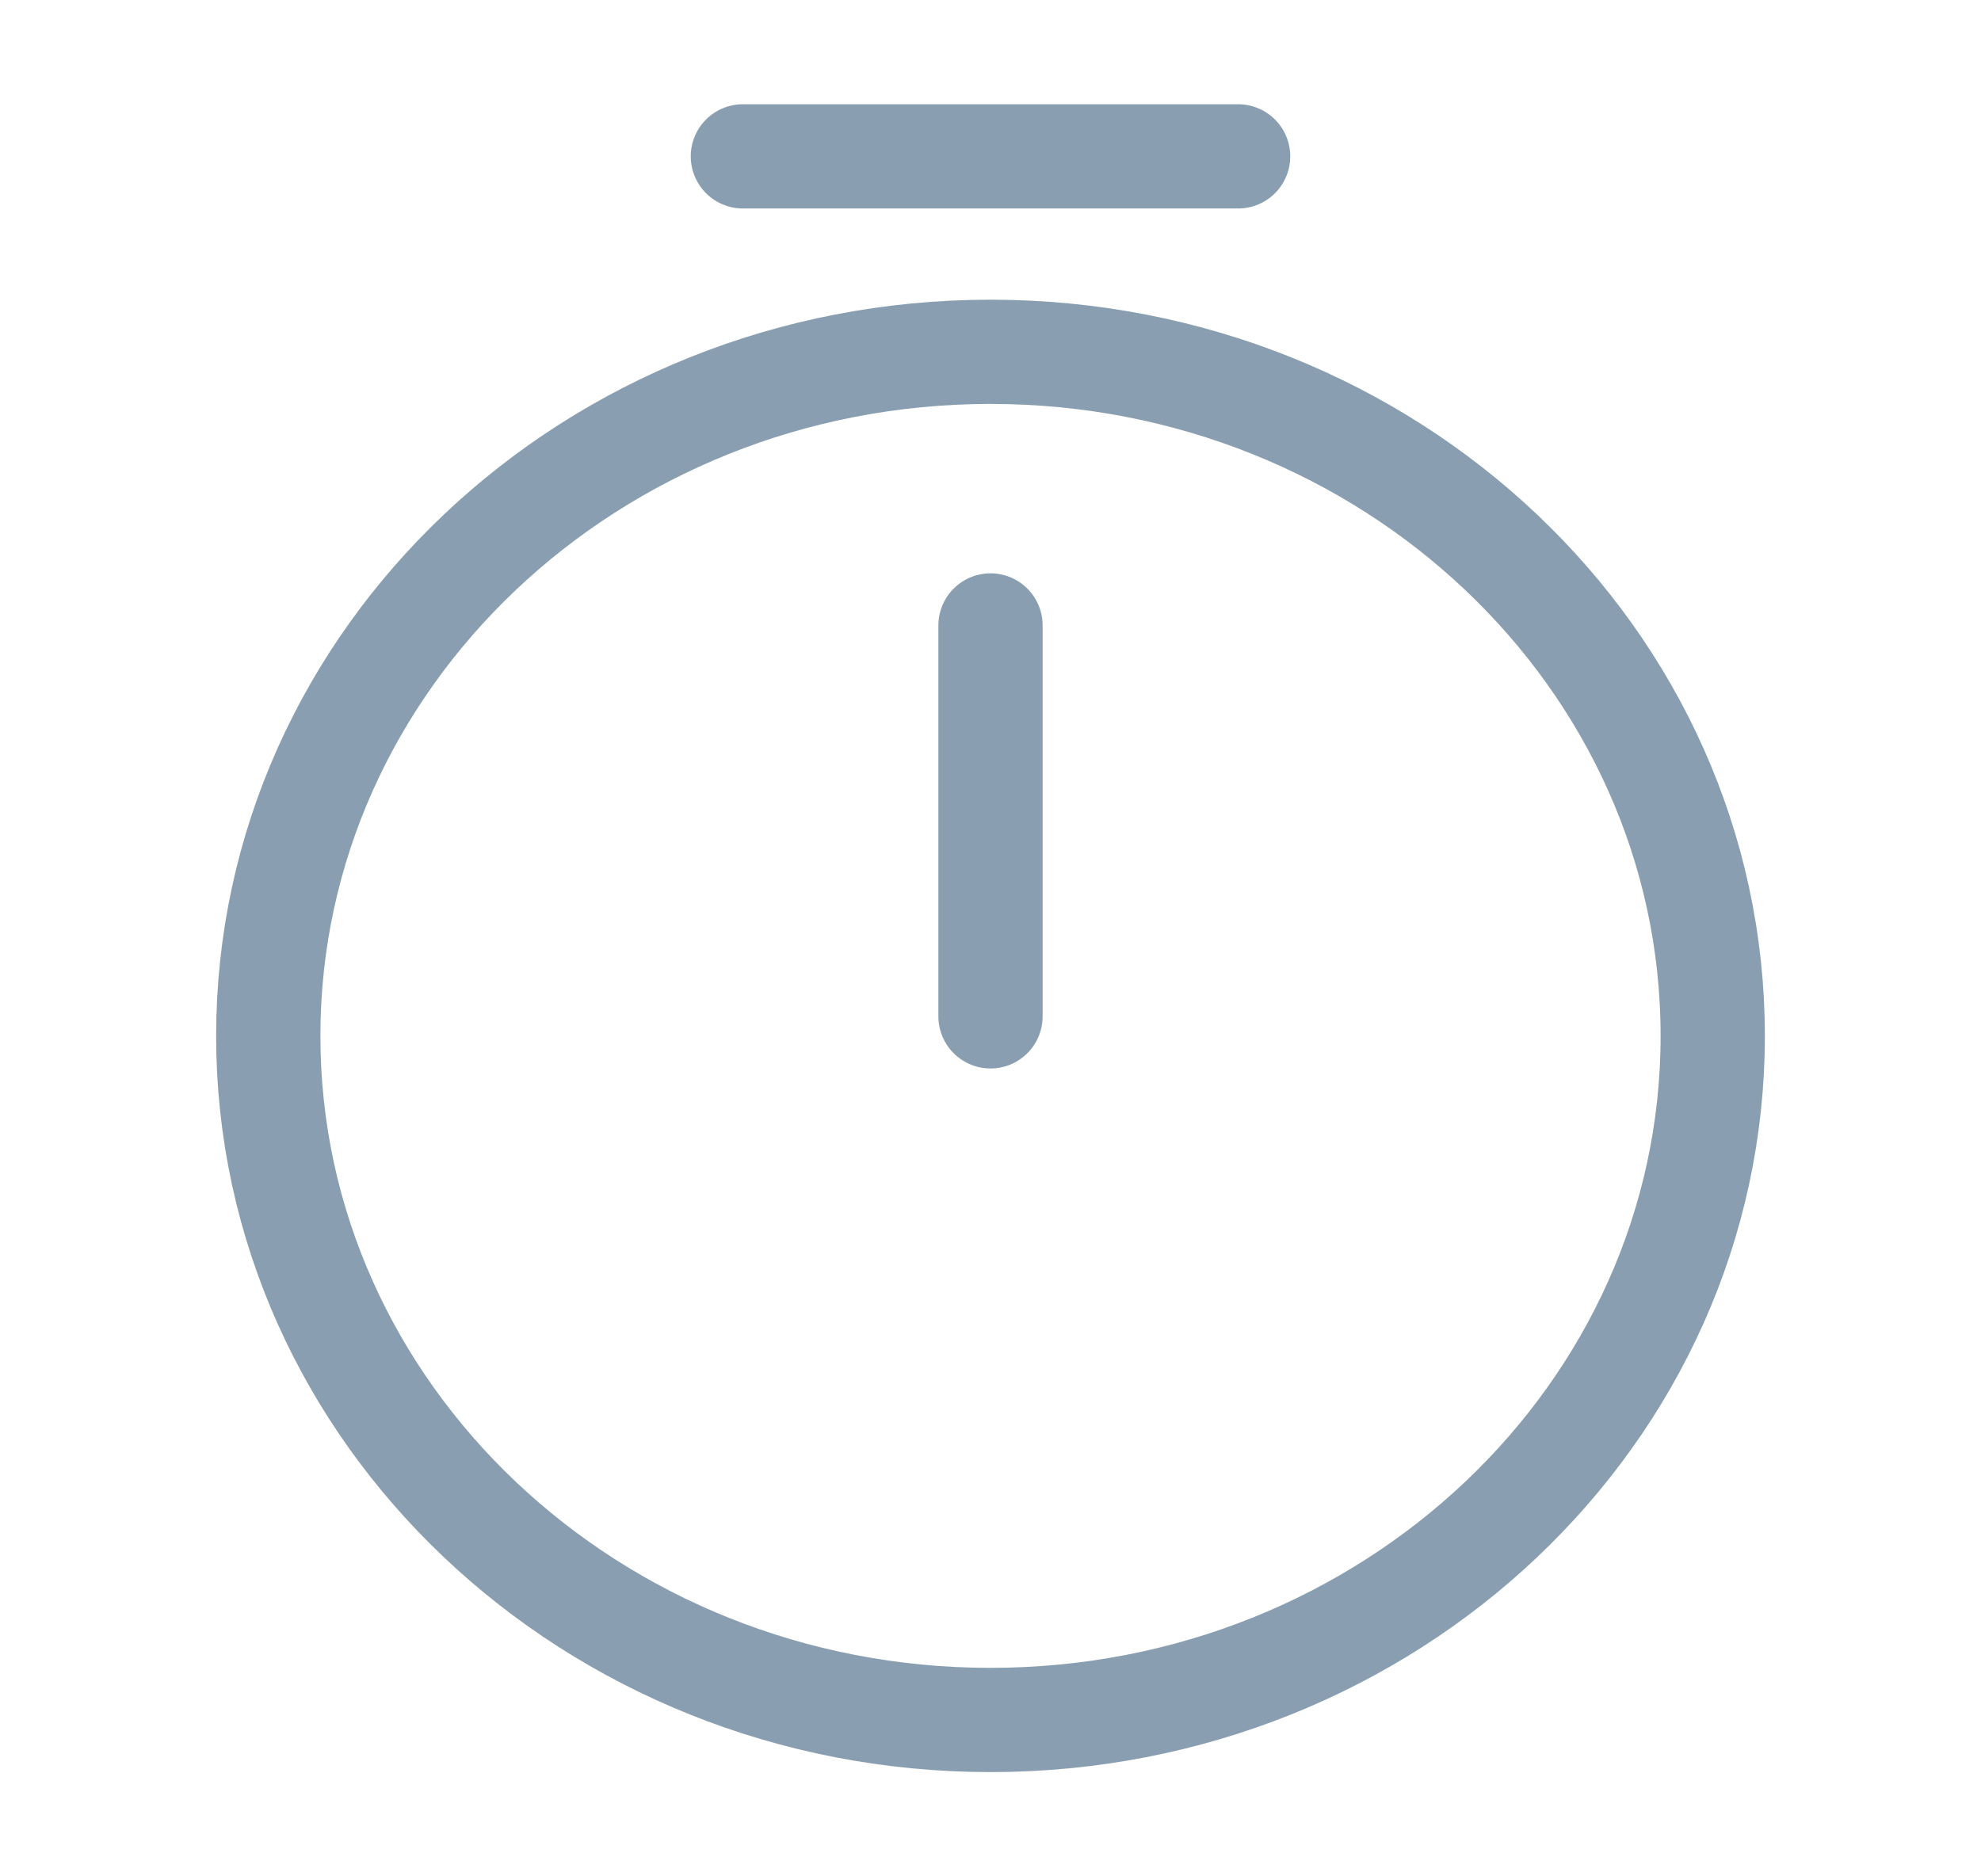
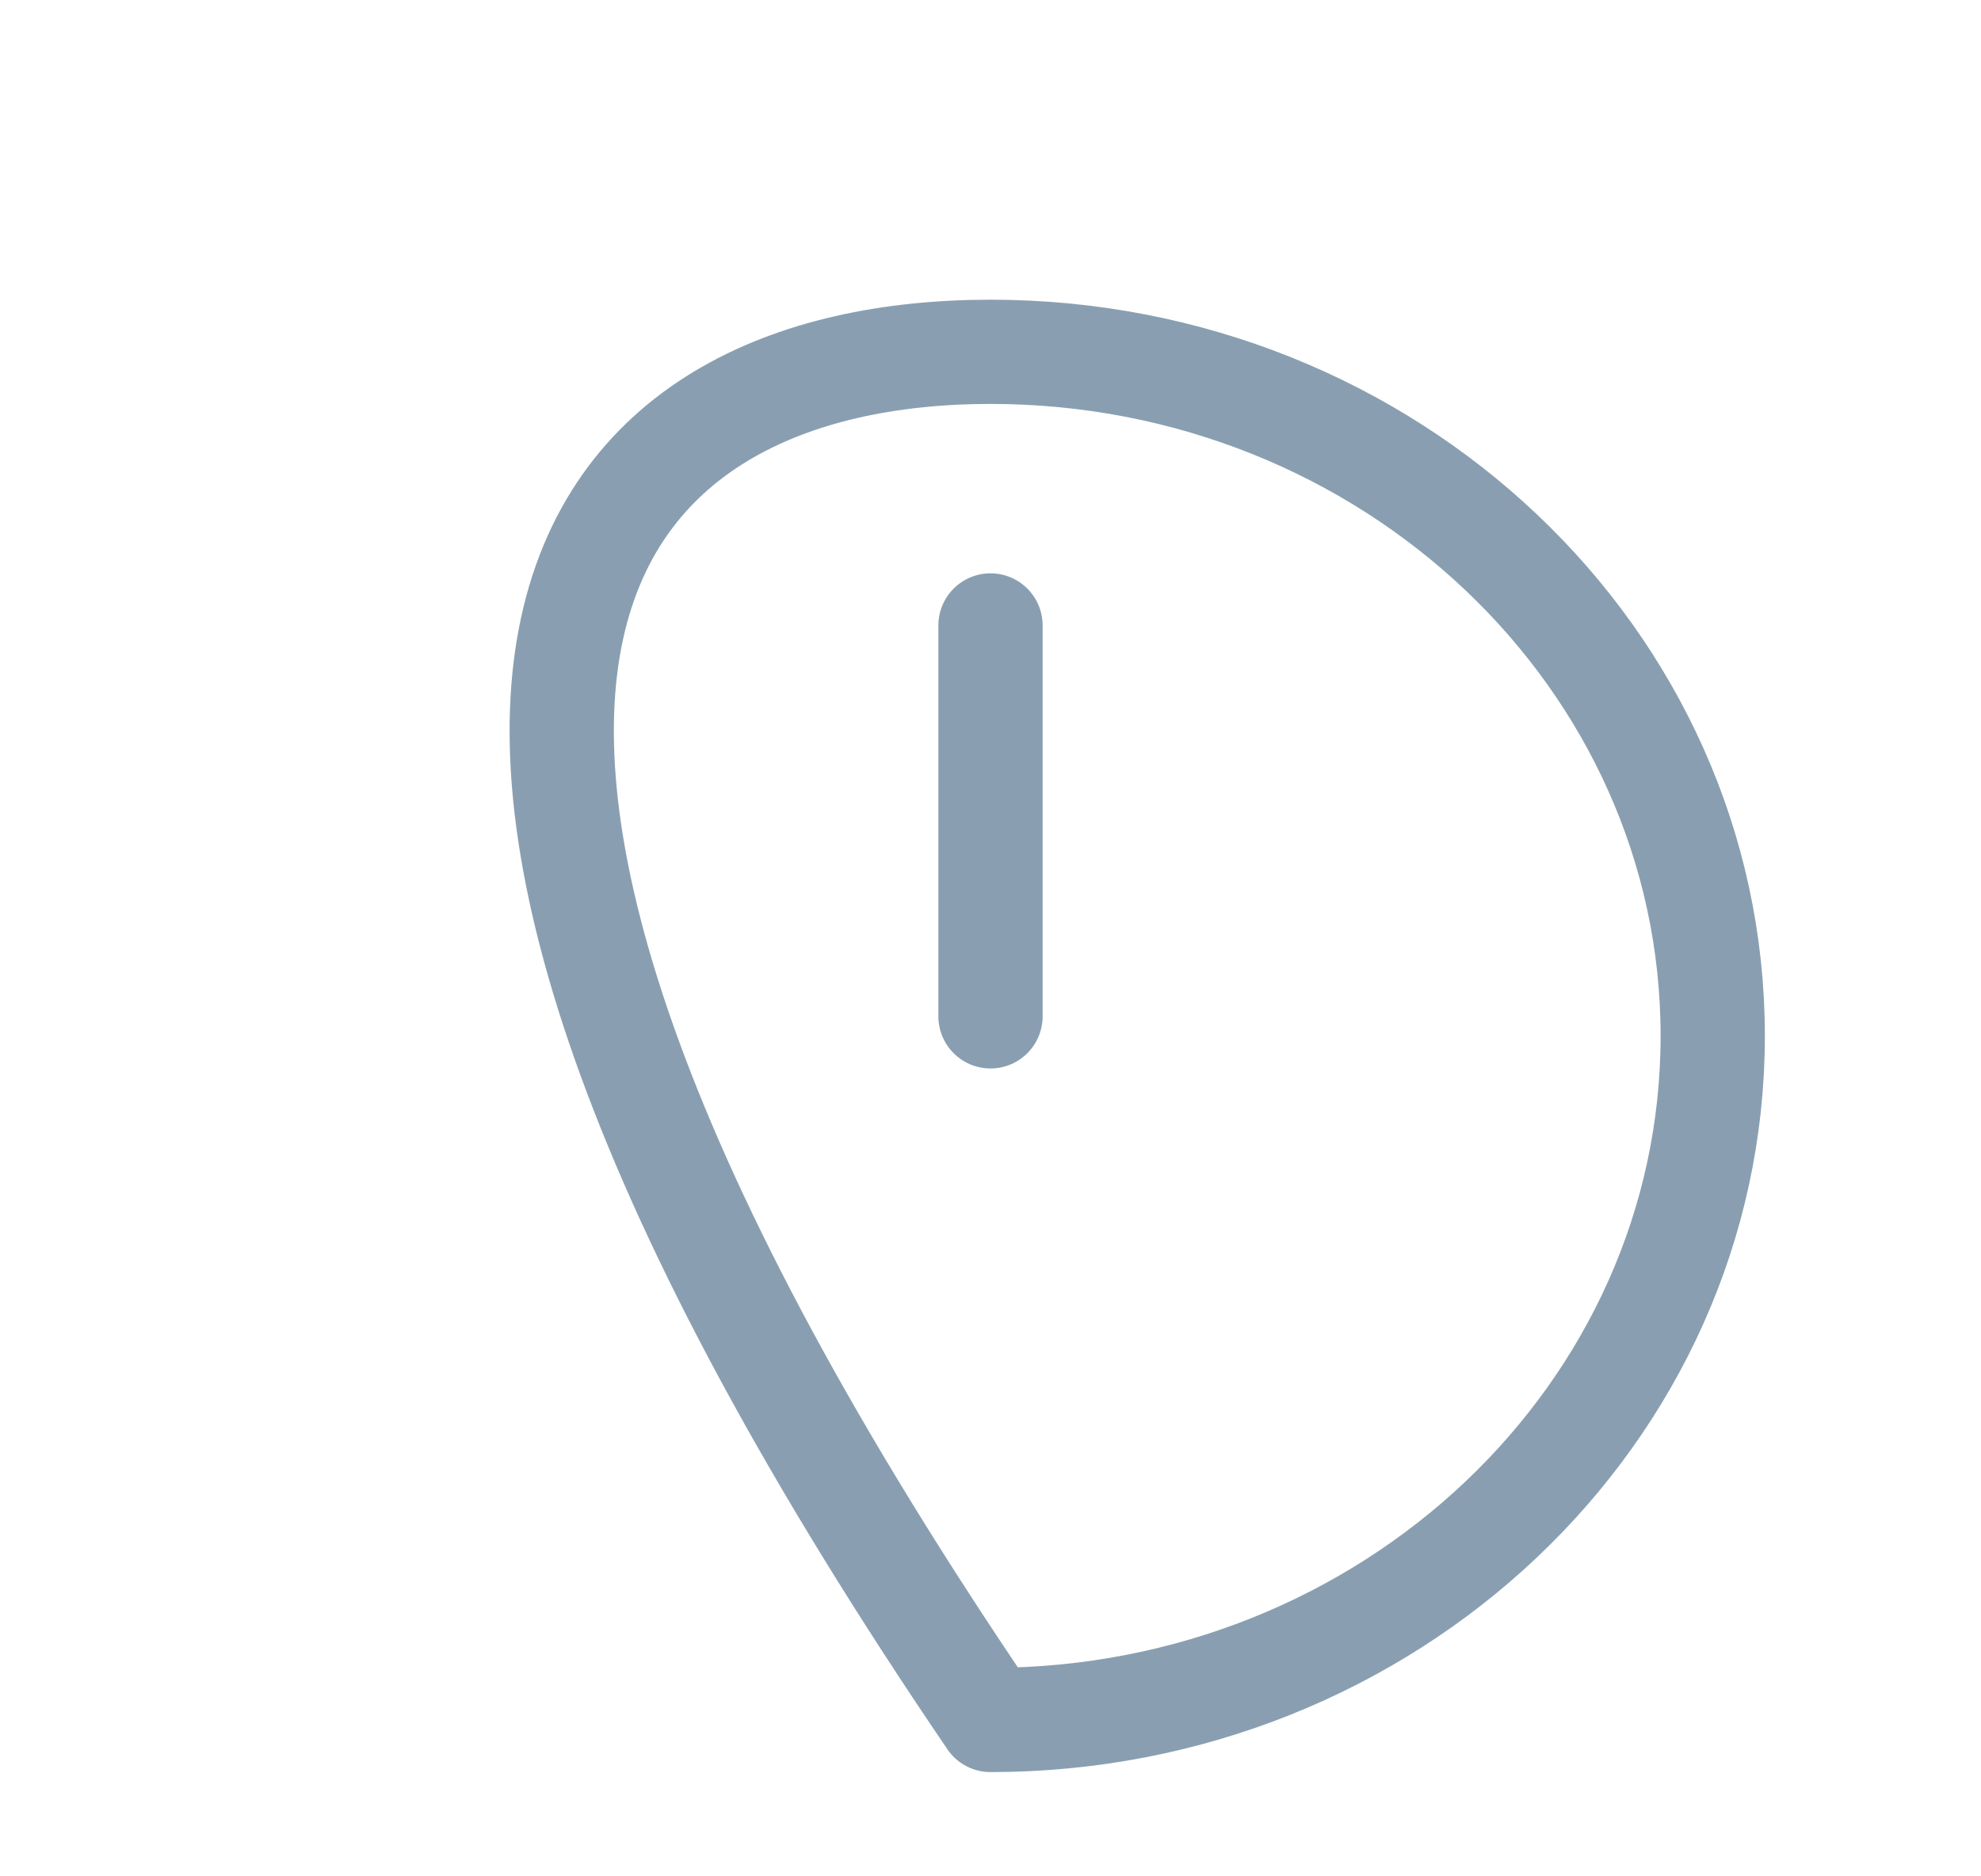
<svg xmlns="http://www.w3.org/2000/svg" width="19" height="18" viewBox="0 0 19 18" fill="none">
-   <path d="M16.427 9.938C16.427 13.56 13.324 16.5 9.5 16.5C5.676 16.5 2.573 13.56 2.573 9.938C2.573 6.315 5.676 3.375 9.5 3.375C13.324 3.375 16.427 6.315 16.427 9.938Z" stroke="#154064" stroke-opacity="0.5" stroke-linecap="round" stroke-linejoin="round" />
+   <path d="M16.427 9.938C16.427 13.56 13.324 16.5 9.5 16.5C2.573 6.315 5.676 3.375 9.5 3.375C13.324 3.375 16.427 6.315 16.427 9.938Z" stroke="#154064" stroke-opacity="0.5" stroke-linecap="round" stroke-linejoin="round" />
  <path d="M9.5 6V9.75" stroke="#154064" stroke-opacity="0.5" stroke-linecap="round" stroke-linejoin="round" />
-   <path d="M7.125 1.5H11.875" stroke="#154064" stroke-opacity="0.5" stroke-miterlimit="10" stroke-linecap="round" stroke-linejoin="round" />
</svg>